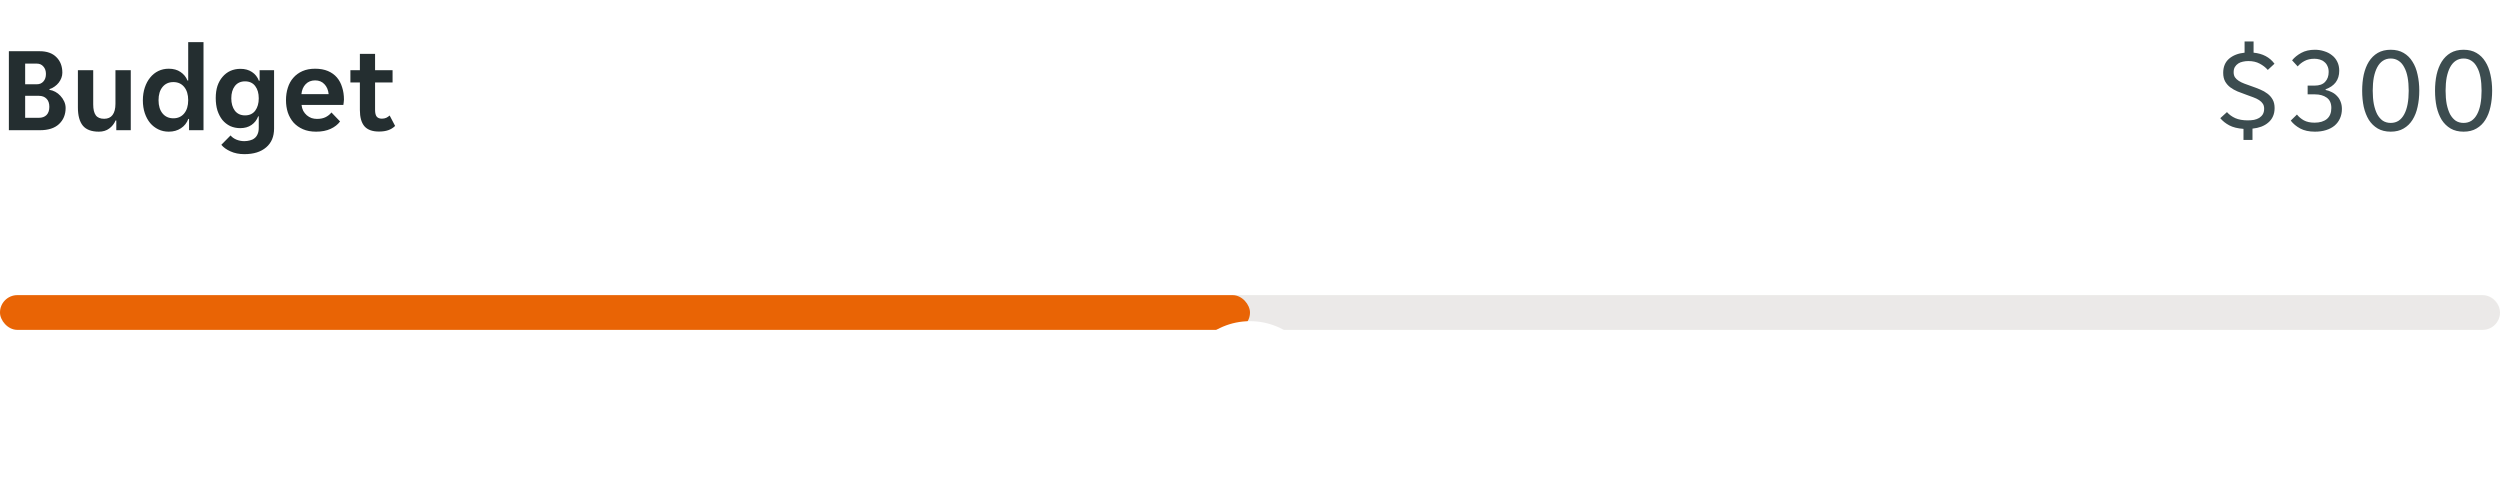
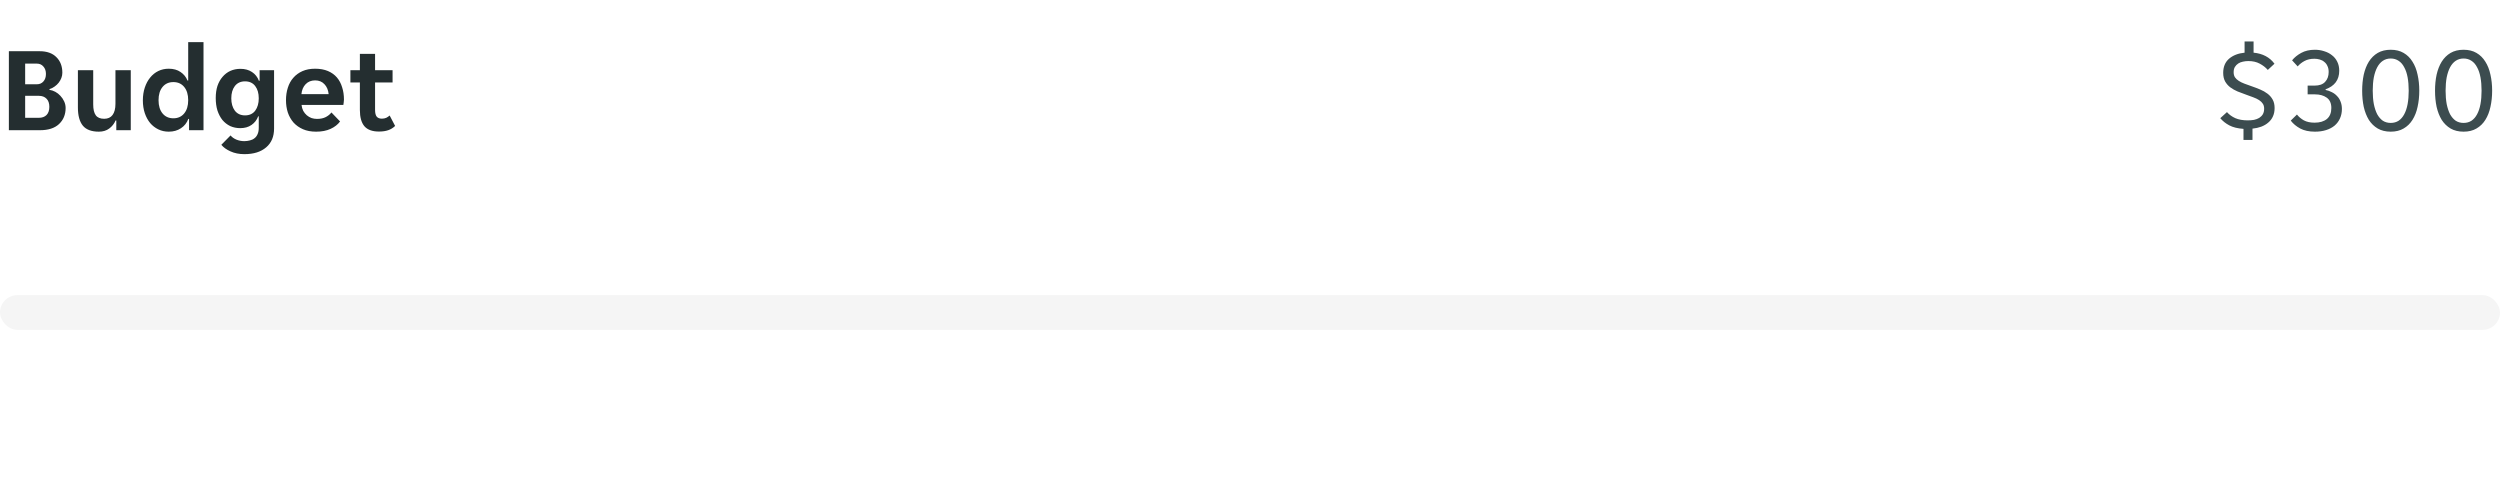
<svg xmlns="http://www.w3.org/2000/svg" width="288" height="56" viewBox="0 0 288 56" fill="none">
  <g clip-path="url(#clip0_3829_6038)">
    <path d="M1.022 5.9H4.564C5.404 5.9 6.048 6.129 6.496 6.586C6.953 7.034 7.182 7.631 7.182 8.378C7.182 8.583 7.145 8.784 7.07 8.98C6.995 9.176 6.893 9.358 6.762 9.526C6.631 9.694 6.473 9.843 6.286 9.974C6.109 10.105 5.913 10.203 5.698 10.268V10.352C5.922 10.38 6.146 10.455 6.37 10.576C6.594 10.697 6.79 10.851 6.958 11.038C7.135 11.225 7.28 11.439 7.392 11.682C7.504 11.925 7.56 12.177 7.56 12.438C7.56 13.203 7.303 13.824 6.79 14.3C6.286 14.767 5.558 15 4.606 15H1.022V5.9ZM4.242 9.708C4.559 9.708 4.811 9.601 4.998 9.386C5.194 9.171 5.292 8.882 5.292 8.518C5.292 8.163 5.194 7.879 4.998 7.664C4.811 7.44 4.559 7.328 4.242 7.328H2.898V9.708H4.242ZM4.466 13.572C4.849 13.572 5.147 13.465 5.362 13.25C5.577 13.026 5.684 12.713 5.684 12.312C5.684 11.901 5.577 11.589 5.362 11.374C5.147 11.15 4.849 11.038 4.466 11.038H2.898V13.572H4.466ZM11.396 15.168C10.547 15.168 9.931 14.939 9.548 14.482C9.166 14.015 8.974 13.315 8.974 12.382V8.084H10.738V12.032C10.738 12.592 10.836 13.007 11.032 13.278C11.228 13.549 11.55 13.684 11.998 13.684C12.428 13.684 12.75 13.539 12.964 13.25C13.188 12.951 13.3 12.522 13.3 11.962V8.084H15.064V15H13.398V13.88H13.314C13.156 14.253 12.913 14.561 12.586 14.804C12.26 15.047 11.863 15.168 11.396 15.168ZM19.44 15.168C19.002 15.168 18.6 15.079 18.236 14.902C17.872 14.725 17.56 14.482 17.298 14.174C17.037 13.857 16.832 13.479 16.682 13.04C16.533 12.592 16.458 12.102 16.458 11.57C16.458 11.029 16.533 10.534 16.682 10.086C16.832 9.638 17.037 9.255 17.298 8.938C17.56 8.611 17.872 8.359 18.236 8.182C18.6 8.005 19.002 7.916 19.44 7.916C19.982 7.916 20.434 8.042 20.798 8.294C21.172 8.546 21.438 8.873 21.596 9.274H21.68V4.85H23.444V15H21.778V13.698H21.694C21.526 14.155 21.242 14.515 20.84 14.776C20.448 15.037 19.982 15.168 19.44 15.168ZM19.972 13.628C20.495 13.628 20.91 13.441 21.218 13.068C21.526 12.695 21.68 12.186 21.68 11.542C21.68 10.898 21.526 10.389 21.218 10.016C20.91 9.643 20.495 9.456 19.972 9.456C19.45 9.456 19.034 9.643 18.726 10.016C18.418 10.389 18.264 10.898 18.264 11.542C18.264 12.186 18.418 12.695 18.726 13.068C19.034 13.441 19.45 13.628 19.972 13.628ZM28.157 17.758C27.55 17.758 27.014 17.651 26.547 17.436C26.09 17.231 25.74 16.979 25.497 16.68L26.561 15.602C26.72 15.798 26.939 15.957 27.219 16.078C27.508 16.199 27.816 16.26 28.143 16.26C28.367 16.26 28.582 16.232 28.787 16.176C28.992 16.129 29.17 16.045 29.319 15.924C29.468 15.812 29.585 15.658 29.669 15.462C29.762 15.266 29.809 15.019 29.809 14.72V13.404H29.739C29.59 13.815 29.333 14.146 28.969 14.398C28.614 14.641 28.185 14.762 27.681 14.762C27.261 14.762 26.874 14.683 26.519 14.524C26.174 14.356 25.875 14.123 25.623 13.824C25.38 13.516 25.189 13.152 25.049 12.732C24.918 12.303 24.853 11.822 24.853 11.29C24.853 10.777 24.918 10.315 25.049 9.904C25.189 9.493 25.385 9.143 25.637 8.854C25.889 8.555 26.188 8.327 26.533 8.168C26.888 8.009 27.275 7.93 27.695 7.93C28.218 7.93 28.661 8.051 29.025 8.294C29.398 8.537 29.664 8.873 29.823 9.302H29.907V8.084H31.573V14.804C31.573 15.737 31.27 16.461 30.663 16.974C30.056 17.497 29.221 17.758 28.157 17.758ZM28.227 13.292C28.74 13.292 29.132 13.11 29.403 12.746C29.674 12.373 29.809 11.901 29.809 11.332C29.809 10.744 29.674 10.273 29.403 9.918C29.132 9.554 28.74 9.372 28.227 9.372C27.723 9.372 27.331 9.554 27.051 9.918C26.78 10.273 26.645 10.744 26.645 11.332C26.645 11.901 26.78 12.373 27.051 12.746C27.331 13.11 27.723 13.292 28.227 13.292ZM36.418 15.168C35.839 15.168 35.335 15.075 34.906 14.888C34.477 14.701 34.113 14.445 33.814 14.118C33.525 13.782 33.305 13.395 33.156 12.956C33.016 12.517 32.946 12.046 32.946 11.542C32.946 11.029 33.016 10.553 33.156 10.114C33.296 9.666 33.506 9.283 33.786 8.966C34.066 8.639 34.416 8.383 34.836 8.196C35.256 8.009 35.746 7.916 36.306 7.916C36.866 7.916 37.356 8.005 37.776 8.182C38.196 8.359 38.541 8.607 38.812 8.924C39.083 9.241 39.283 9.619 39.414 10.058C39.554 10.487 39.624 10.959 39.624 11.472C39.624 11.565 39.615 11.673 39.596 11.794C39.587 11.915 39.573 12.013 39.554 12.088H34.738C34.766 12.34 34.831 12.569 34.934 12.774C35.046 12.97 35.181 13.138 35.34 13.278C35.508 13.418 35.69 13.525 35.886 13.6C36.091 13.665 36.301 13.698 36.516 13.698C36.917 13.698 37.253 13.628 37.524 13.488C37.795 13.348 38.014 13.171 38.182 12.956L39.176 13.992C38.915 14.347 38.551 14.631 38.084 14.846C37.617 15.061 37.062 15.168 36.418 15.168ZM36.306 9.26C35.858 9.26 35.494 9.405 35.214 9.694C34.934 9.983 34.771 10.366 34.724 10.842H37.86C37.813 10.366 37.65 9.983 37.37 9.694C37.099 9.405 36.745 9.26 36.306 9.26ZM43.656 15.154C42.891 15.154 42.331 14.949 41.976 14.538C41.631 14.127 41.458 13.507 41.458 12.676V9.498H40.366V8.084H41.458V6.208H43.208V8.084H45.224V9.498H43.208V12.662C43.208 13.026 43.274 13.287 43.404 13.446C43.535 13.595 43.731 13.67 43.992 13.67C44.179 13.67 44.347 13.637 44.496 13.572C44.646 13.497 44.776 13.409 44.888 13.306L45.518 14.51C45.285 14.734 45.019 14.897 44.72 15C44.422 15.103 44.067 15.154 43.656 15.154Z" fill="#242E30" />
  </g>
  <path d="M258.45 14.846C257.778 14.799 257.232 14.664 256.812 14.44C256.392 14.216 256.047 13.941 255.776 13.614L256.546 12.914C256.798 13.203 257.12 13.437 257.512 13.614C257.904 13.782 258.38 13.866 258.94 13.866C259.192 13.866 259.43 13.847 259.654 13.81C259.878 13.763 260.079 13.689 260.256 13.586C260.433 13.474 260.573 13.334 260.676 13.166C260.779 12.989 260.83 12.774 260.83 12.522C260.83 12.289 260.779 12.097 260.676 11.948C260.573 11.789 260.429 11.649 260.242 11.528C260.055 11.407 259.831 11.299 259.57 11.206C259.318 11.113 259.038 11.01 258.73 10.898C258.403 10.786 258.081 10.665 257.764 10.534C257.456 10.403 257.176 10.245 256.924 10.058C256.681 9.871 256.485 9.647 256.336 9.386C256.187 9.115 256.112 8.784 256.112 8.392C256.112 7.701 256.336 7.16 256.784 6.768C257.241 6.376 257.839 6.143 258.576 6.068V4.78H259.612V6.068C260.667 6.171 261.469 6.595 262.02 7.342L261.25 8.056C260.998 7.767 260.685 7.524 260.312 7.328C259.948 7.132 259.514 7.034 259.01 7.034C258.795 7.034 258.585 7.057 258.38 7.104C258.184 7.141 258.007 7.211 257.848 7.314C257.689 7.417 257.559 7.552 257.456 7.72C257.363 7.879 257.316 8.079 257.316 8.322C257.316 8.555 257.367 8.751 257.47 8.91C257.573 9.059 257.717 9.195 257.904 9.316C258.091 9.437 258.31 9.545 258.562 9.638C258.823 9.731 259.108 9.834 259.416 9.946C259.743 10.058 260.06 10.179 260.368 10.31C260.685 10.441 260.965 10.599 261.208 10.786C261.46 10.973 261.661 11.201 261.81 11.472C261.959 11.733 262.034 12.06 262.034 12.452C262.034 12.816 261.969 13.138 261.838 13.418C261.717 13.689 261.539 13.922 261.306 14.118C261.082 14.314 260.811 14.473 260.494 14.594C260.186 14.706 259.85 14.781 259.486 14.818V16.12H258.45V14.846ZM266.68 15.168C266.008 15.168 265.444 15.047 264.986 14.804C264.538 14.561 264.174 14.258 263.894 13.894L264.608 13.194C264.823 13.465 265.089 13.689 265.406 13.866C265.733 14.043 266.144 14.132 266.638 14.132C267.236 14.132 267.707 13.992 268.052 13.712C268.398 13.423 268.57 12.998 268.57 12.438C268.57 11.897 268.393 11.5 268.038 11.248C267.684 10.996 267.231 10.87 266.68 10.87H265.84V9.862H266.638C267.189 9.862 267.595 9.717 267.856 9.428C268.127 9.139 268.262 8.761 268.262 8.294C268.262 8.023 268.216 7.795 268.122 7.608C268.038 7.412 267.917 7.253 267.758 7.132C267.609 7.001 267.432 6.908 267.226 6.852C267.03 6.796 266.825 6.768 266.61 6.768C266.181 6.768 265.808 6.852 265.49 7.02C265.173 7.188 264.907 7.398 264.692 7.65L264.048 6.95C264.319 6.614 264.669 6.329 265.098 6.096C265.537 5.853 266.064 5.732 266.68 5.732C267.054 5.732 267.408 5.788 267.744 5.9C268.09 6.003 268.388 6.157 268.64 6.362C268.902 6.558 269.107 6.81 269.256 7.118C269.406 7.417 269.48 7.762 269.48 8.154C269.48 8.677 269.345 9.12 269.074 9.484C268.804 9.839 268.416 10.105 267.912 10.282V10.366C268.164 10.413 268.402 10.497 268.626 10.618C268.86 10.73 269.06 10.879 269.228 11.066C269.406 11.243 269.541 11.458 269.634 11.71C269.737 11.962 269.788 12.242 269.788 12.55C269.788 12.951 269.714 13.315 269.564 13.642C269.424 13.959 269.219 14.235 268.948 14.468C268.678 14.692 268.351 14.865 267.968 14.986C267.586 15.107 267.156 15.168 266.68 15.168ZM275.411 15.168C274.832 15.168 274.333 15.047 273.913 14.804C273.502 14.561 273.162 14.23 272.891 13.81C272.63 13.381 272.434 12.881 272.303 12.312C272.182 11.733 272.121 11.113 272.121 10.45C272.121 9.787 272.182 9.171 272.303 8.602C272.434 8.023 272.63 7.524 272.891 7.104C273.162 6.675 273.502 6.339 273.913 6.096C274.333 5.853 274.832 5.732 275.411 5.732C275.99 5.732 276.484 5.853 276.895 6.096C277.315 6.339 277.656 6.675 277.917 7.104C278.188 7.524 278.384 8.023 278.505 8.602C278.636 9.171 278.701 9.787 278.701 10.45C278.701 11.113 278.636 11.733 278.505 12.312C278.384 12.881 278.188 13.381 277.917 13.81C277.656 14.23 277.315 14.561 276.895 14.804C276.484 15.047 275.99 15.168 275.411 15.168ZM275.411 14.16C275.756 14.16 276.06 14.076 276.321 13.908C276.582 13.731 276.797 13.483 276.965 13.166C277.142 12.839 277.273 12.447 277.357 11.99C277.441 11.533 277.483 11.019 277.483 10.45C277.483 9.881 277.441 9.367 277.357 8.91C277.273 8.453 277.142 8.065 276.965 7.748C276.797 7.421 276.582 7.174 276.321 7.006C276.06 6.829 275.756 6.74 275.411 6.74C275.066 6.74 274.762 6.829 274.501 7.006C274.249 7.174 274.034 7.421 273.857 7.748C273.689 8.065 273.558 8.453 273.465 8.91C273.381 9.367 273.339 9.881 273.339 10.45C273.339 11.019 273.381 11.533 273.465 11.99C273.558 12.447 273.689 12.839 273.857 13.166C274.034 13.483 274.249 13.731 274.501 13.908C274.762 14.076 275.066 14.16 275.411 14.16ZM283.805 15.168C283.227 15.168 282.727 15.047 282.307 14.804C281.897 14.561 281.556 14.23 281.285 13.81C281.024 13.381 280.828 12.881 280.697 12.312C280.576 11.733 280.515 11.113 280.515 10.45C280.515 9.787 280.576 9.171 280.697 8.602C280.828 8.023 281.024 7.524 281.285 7.104C281.556 6.675 281.897 6.339 282.307 6.096C282.727 5.853 283.227 5.732 283.805 5.732C284.384 5.732 284.879 5.853 285.289 6.096C285.709 6.339 286.05 6.675 286.311 7.104C286.582 7.524 286.778 8.023 286.899 8.602C287.03 9.171 287.095 9.787 287.095 10.45C287.095 11.113 287.03 11.733 286.899 12.312C286.778 12.881 286.582 13.381 286.311 13.81C286.05 14.23 285.709 14.561 285.289 14.804C284.879 15.047 284.384 15.168 283.805 15.168ZM283.805 14.16C284.151 14.16 284.454 14.076 284.715 13.908C284.977 13.731 285.191 13.483 285.359 13.166C285.537 12.839 285.667 12.447 285.751 11.99C285.835 11.533 285.877 11.019 285.877 10.45C285.877 9.881 285.835 9.367 285.751 8.91C285.667 8.453 285.537 8.065 285.359 7.748C285.191 7.421 284.977 7.174 284.715 7.006C284.454 6.829 284.151 6.74 283.805 6.74C283.46 6.74 283.157 6.829 282.895 7.006C282.643 7.174 282.429 7.421 282.251 7.748C282.083 8.065 281.953 8.453 281.859 8.91C281.775 9.367 281.733 9.881 281.733 10.45C281.733 11.019 281.775 11.533 281.859 11.99C281.953 12.447 282.083 12.839 282.251 13.166C282.429 13.483 282.643 13.731 282.895 13.908C283.157 14.076 283.46 14.16 283.805 14.16Z" fill="#3C4C4F" />
  <rect y="24" width="288" height="24" fill="white" fill-opacity="0.01" />
-   <path d="M0 36C0 34.895 0.895 34 2 34H286C287.105 34 288 34.895 288 36C288 37.105 287.105 38 286 38H2C0.895 38 0 37.105 0 36Z" fill="#F5F3F1" />
-   <rect y="34" width="144" height="4" rx="2" fill="#F36805" />
  <rect y="34" width="288" height="4" rx="2" fill="black" fill-opacity="0.04" />
  <g filter="url(#filter0_ddd_3829_6038)">
-     <circle cx="144" cy="36" r="8" fill="white" />
-   </g>
+     </g>
  <defs>
    <filter id="filter0_ddd_3829_6038" x="126" y="20" width="36" height="36" filterUnits="userSpaceOnUse" color-interpolation-filters="sRGB">
      <feFlood flood-opacity="0" result="BackgroundImageFix" />
      <feColorMatrix in="SourceAlpha" type="matrix" values="0 0 0 0 0 0 0 0 0 0 0 0 0 0 0 0 0 0 127 0" result="hardAlpha" />
      <feOffset dy="3" />
      <feGaussianBlur stdDeviation="3" />
      <feColorMatrix type="matrix" values="0 0 0 0 0 0 0 0 0 0 0 0 0 0 0 0 0 0 0.06 0" />
      <feBlend mode="normal" in2="BackgroundImageFix" result="effect1_dropShadow_3829_6038" />
      <feColorMatrix in="SourceAlpha" type="matrix" values="0 0 0 0 0 0 0 0 0 0 0 0 0 0 0 0 0 0 127 0" result="hardAlpha" />
      <feMorphology radius="2" operator="erode" in="SourceAlpha" result="effect2_dropShadow_3829_6038" />
      <feOffset dy="2" />
      <feGaussianBlur stdDeviation="6" />
      <feColorMatrix type="matrix" values="0 0 0 0 0 0 0 0 0 0 0 0 0 0 0 0 0 0 0.08 0" />
      <feBlend mode="normal" in2="effect1_dropShadow_3829_6038" result="effect2_dropShadow_3829_6038" />
      <feColorMatrix in="SourceAlpha" type="matrix" values="0 0 0 0 0 0 0 0 0 0 0 0 0 0 0 0 0 0 127 0" result="hardAlpha" />
      <feOffset dy="4" />
      <feGaussianBlur stdDeviation="3" />
      <feColorMatrix type="matrix" values="0 0 0 0 0 0 0 0 0 0 0 0 0 0 0 0 0 0 0.02 0" />
      <feBlend mode="normal" in2="effect2_dropShadow_3829_6038" result="effect3_dropShadow_3829_6038" />
      <feBlend mode="normal" in="SourceGraphic" in2="effect3_dropShadow_3829_6038" result="shape" />
    </filter>
    <clipPath id="clip0_3829_6038">
      <rect width="46" height="20" fill="white" />
    </clipPath>
  </defs>
</svg>